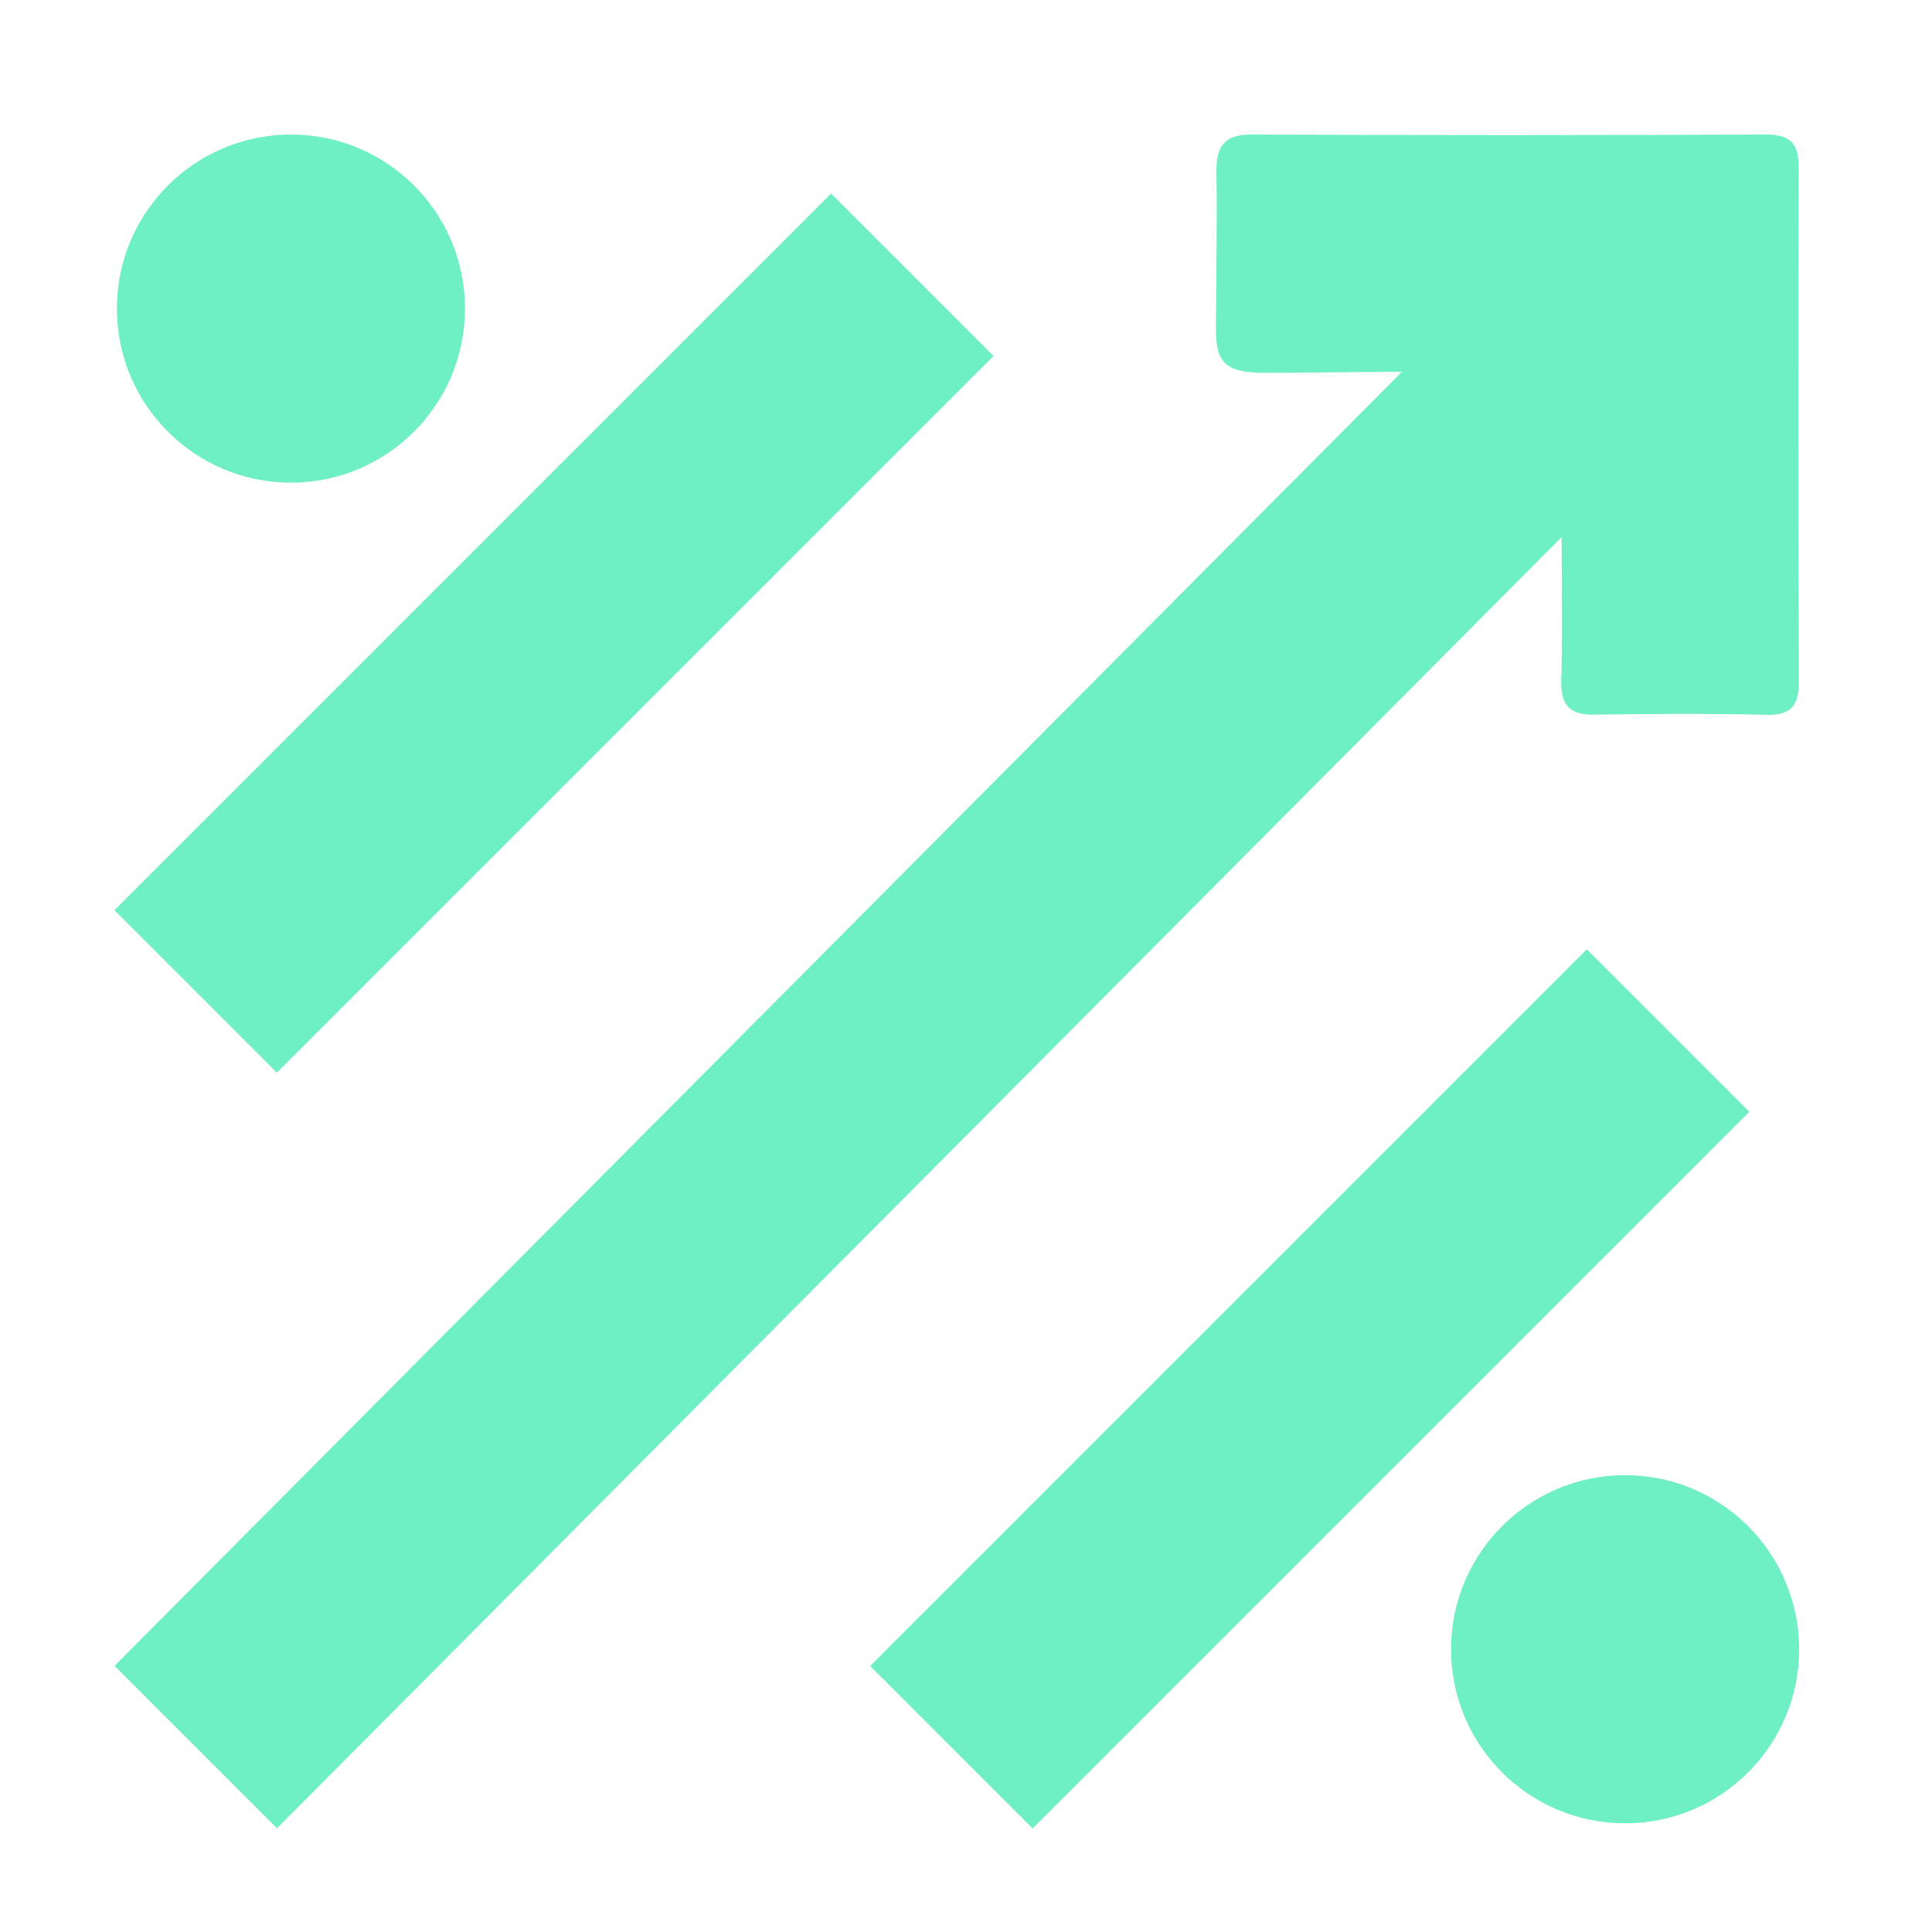
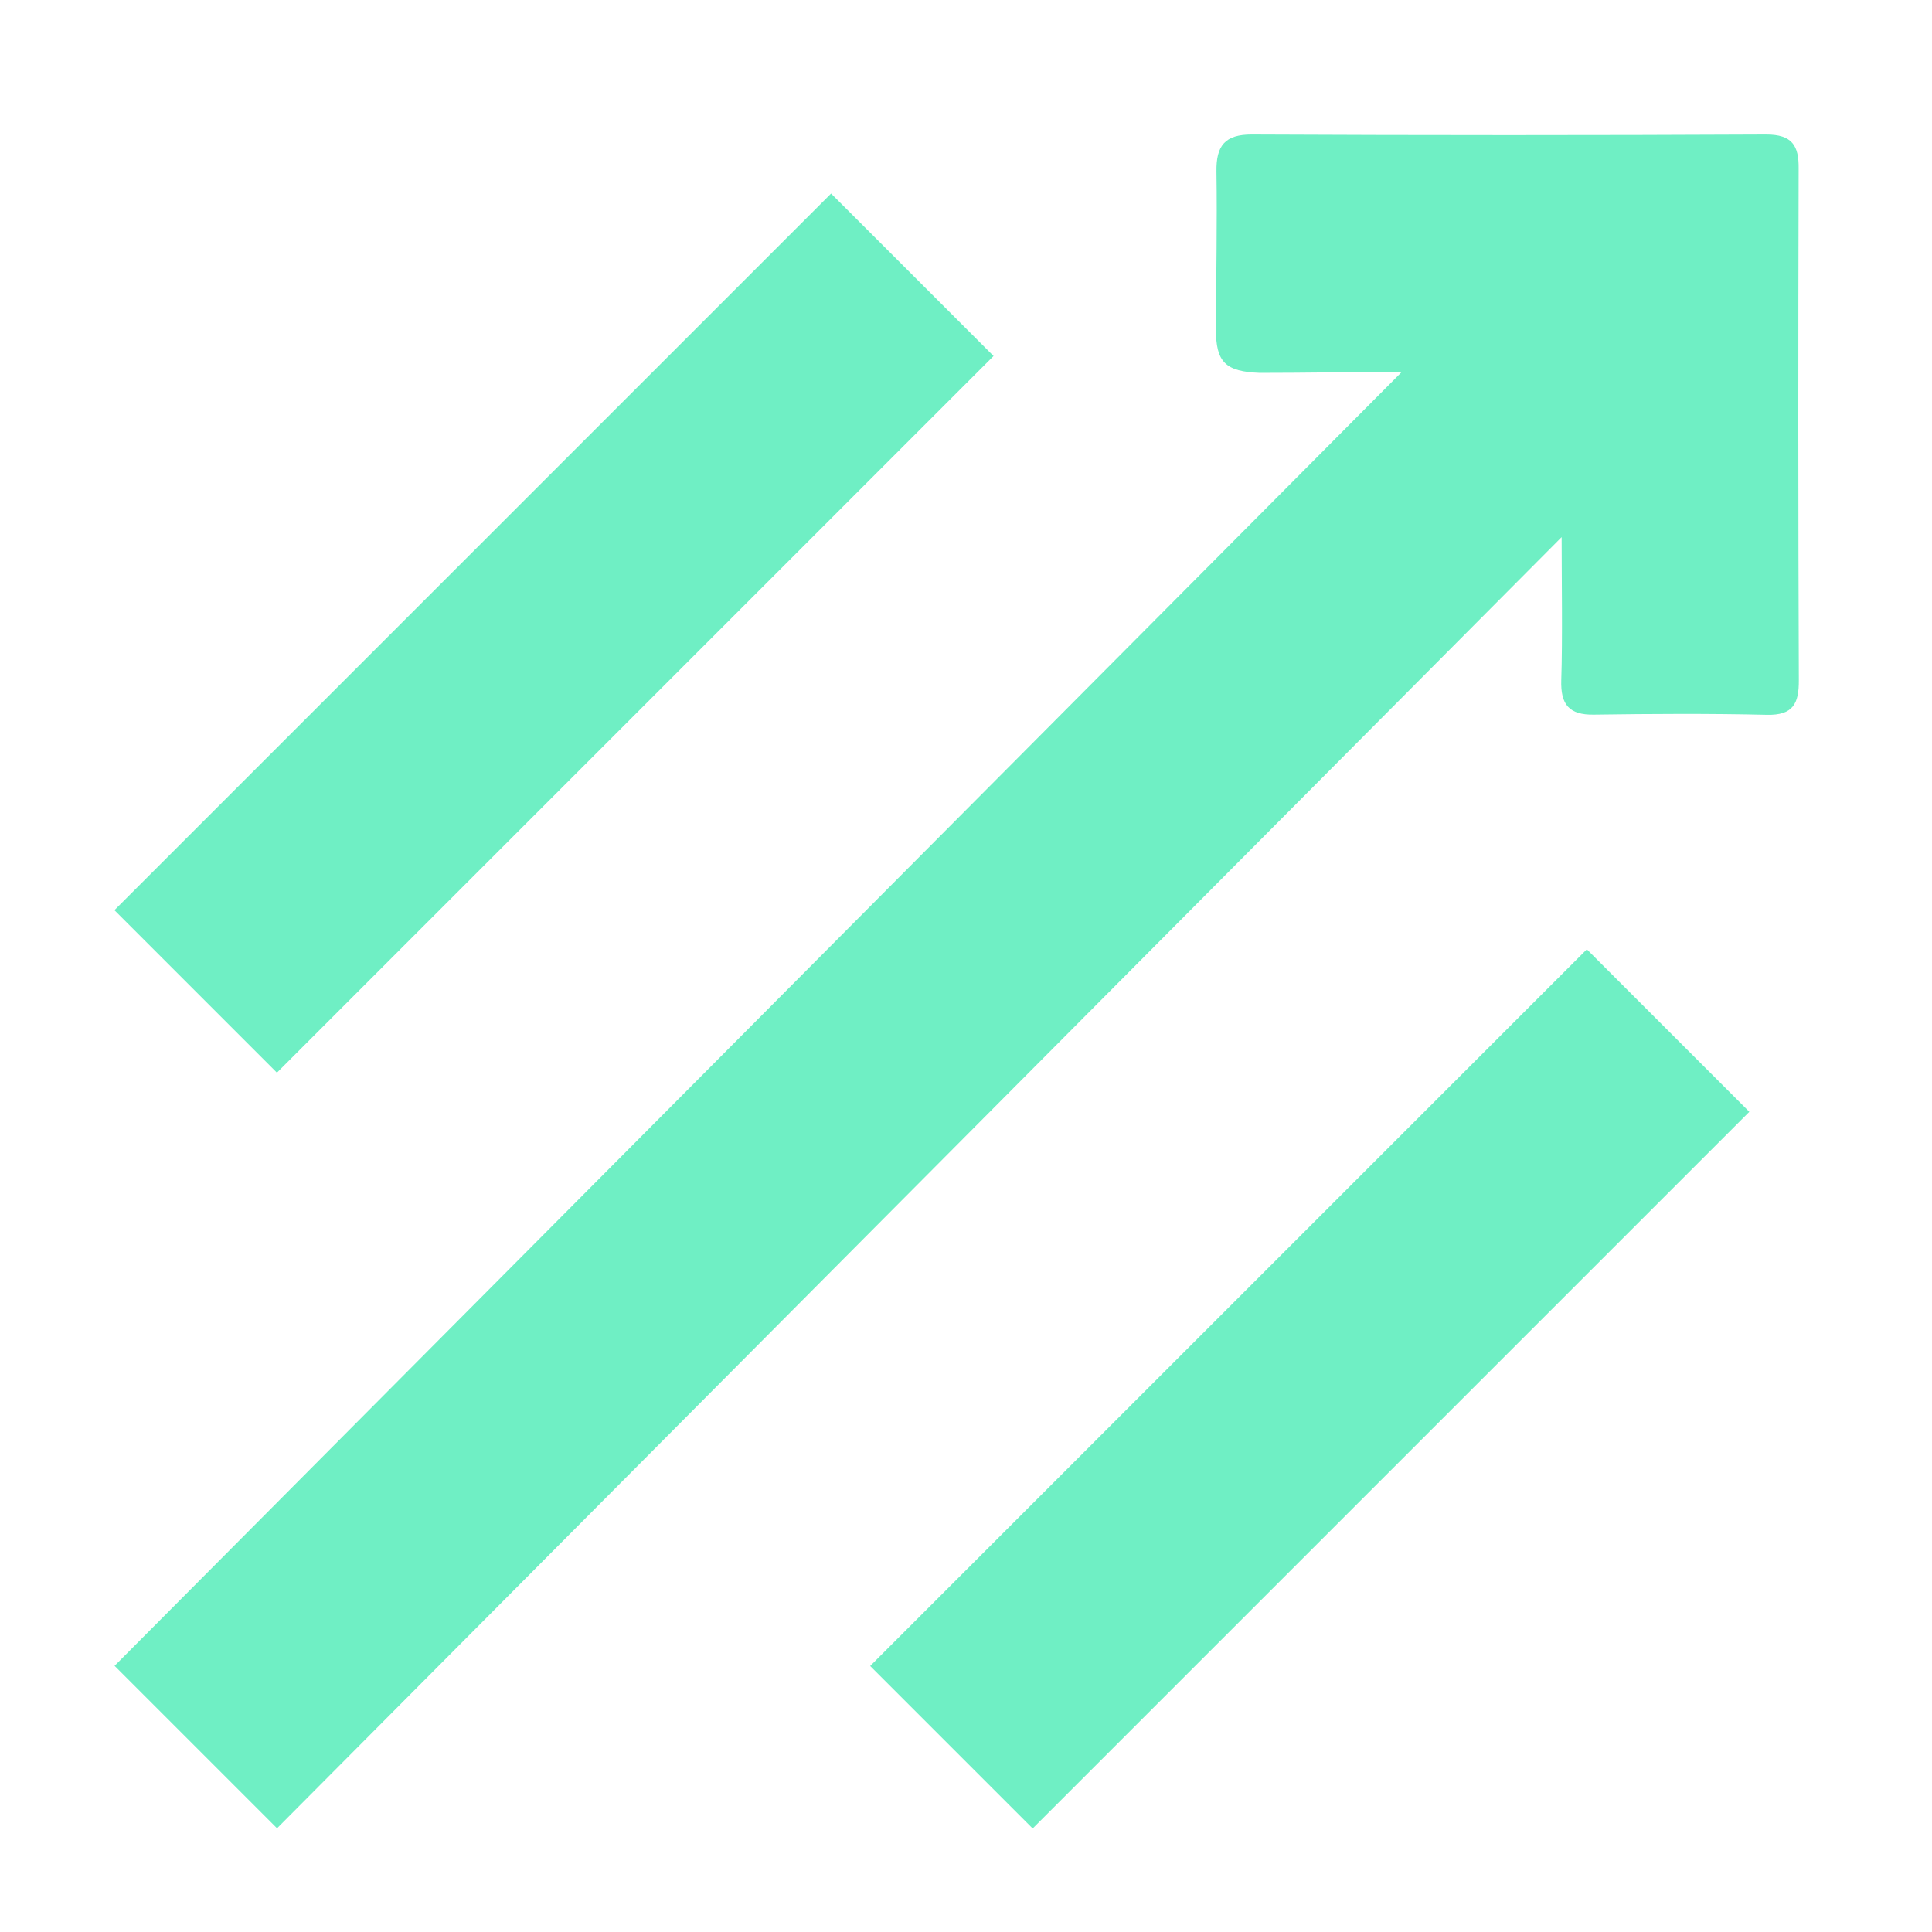
<svg xmlns="http://www.w3.org/2000/svg" version="1.1" id="Calque_1" x="0px" y="0px" width="79.37px" height="79.37px" viewBox="-1.241 0.538 79.37 79.37" enable-background="new -1.241 0.538 79.37 79.37" xml:space="preserve">
  <g>
-     <path fill="#6FEFC4" d="M10.712,20.367c3.946,0,7.15-3.199,7.15-7.151s-3.197-7.151-7.15-7.151c-3.946,0-7.151,3.199-7.151,7.151   S6.766,20.367,10.712,20.367z" />
-     <path fill="#6FEFC4" d="M65.521,61.141c-3.945,0-7.151,3.199-7.151,7.152c0,3.944,3.198,7.15,7.151,7.15   c3.945,0,7.151-3.197,7.151-7.15C72.665,64.34,69.466,61.141,65.521,61.141z" />
    <rect x="0.702" y="21.827" transform="matrix(0.707 -0.707 0.707 0.707 -12.468 22.995)" fill="#6FEFC4" width="41.643" height="9.441" />
    <rect x="31.757" y="52.878" transform="matrix(0.707 -0.707 0.707 0.707 -25.329 54.047)" fill="#6FEFC4" width="41.643" height="9.441" />
    <path fill="#6FEFC4" d="M71.319,6.064c-7.044,0.034-14.088,0.034-21.125,0c-1.117-0.007-1.475,0.464-1.461,1.516   c0.033,2.154-0.014,4.315-0.021,6.471c-0.007,1.374,0.396,1.751,1.798,1.805c1.858,0,3.69-0.034,5.846-0.047L3.466,68.973   l6.674,6.674l52.774-53.044c0,1.609,0.04,4.271-0.015,5.872c-0.032,1.003,0.316,1.441,1.348,1.421   c2.363-0.034,4.728-0.047,7.091,0.007c1.085,0.027,1.327-0.458,1.32-1.428c-0.027-6.997-0.027-13.993-0.008-20.997   C72.665,6.515,72.382,6.064,71.319,6.064z" />
  </g>
</svg>